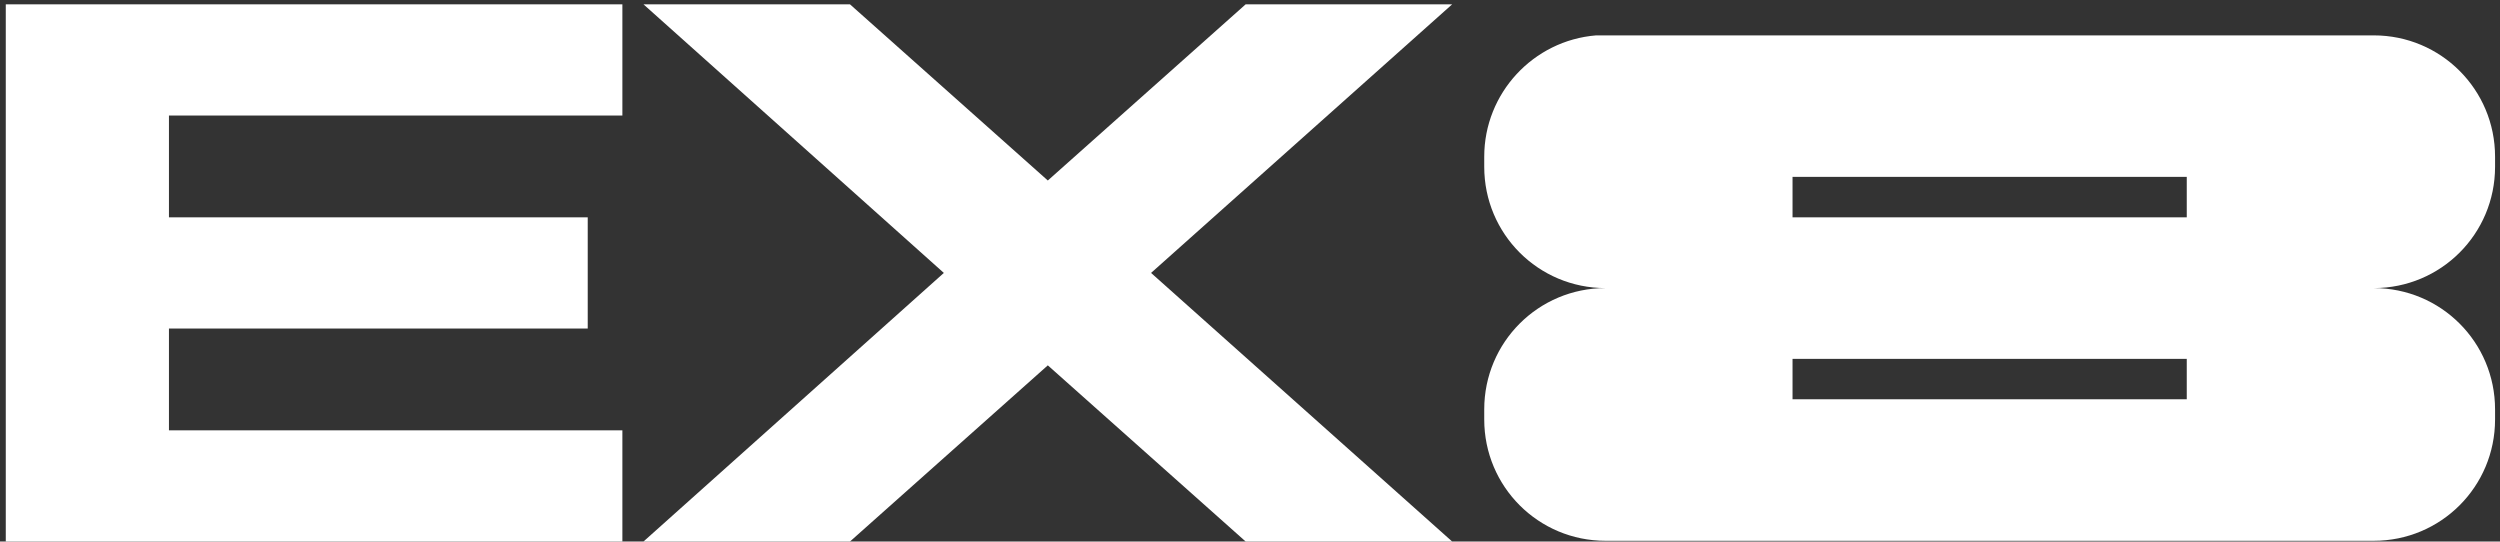
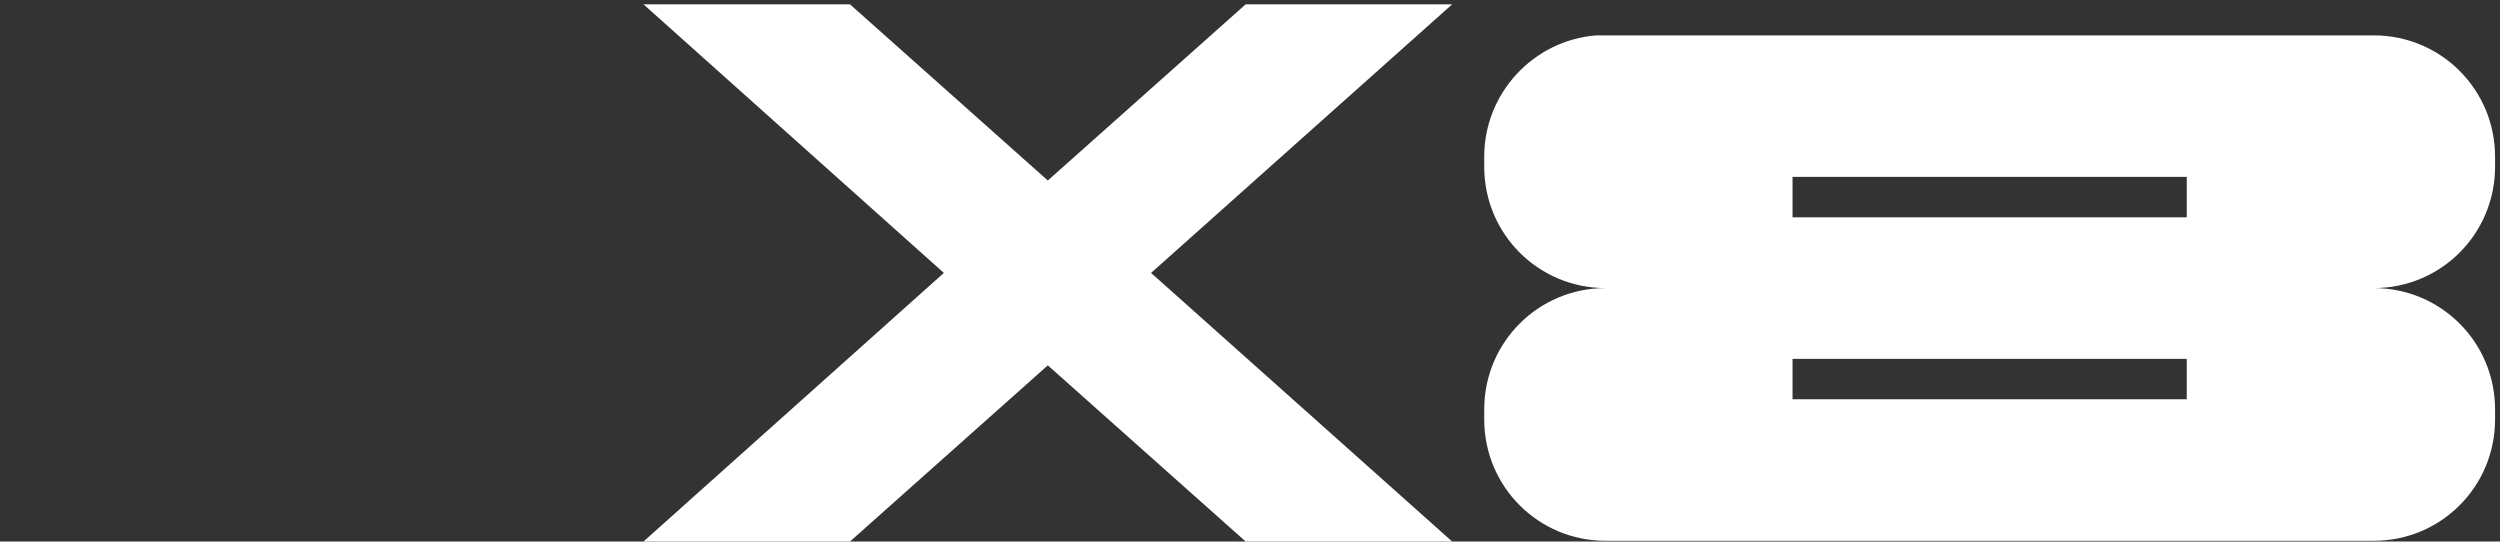
<svg xmlns="http://www.w3.org/2000/svg" width="277" height="60" viewBox="0 0 277 60" fill="none">
  <rect x="0" y="0" width="277" height="60" fill="#333333" stroke="none" />
-   <path d="M68.96 60H0.64V0.48H68.96V12.8H18.72V24.08H65.12V36.4H18.72V47.68H68.96V60Z" fill="white" />
  <path d="M127.538 30.24L160.898 60H138.018L116.098 40.48L94.178 60H71.298L104.578 30.24L71.298 0.48H94.178L116.098 20L138.018 0.48H160.898L127.538 30.24Z" fill="white" />
  <path d="M276.453 18.48C276.453 25.92 270.453 31.92 263.013 31.92C270.453 31.92 276.453 37.92 276.453 45.36V46.48C276.453 53.92 270.453 59.92 263.013 59.92H177.893C170.453 59.92 164.453 53.92 164.453 46.48V45.36C164.453 37.92 170.453 31.92 177.893 31.92C170.453 31.92 164.453 25.92 164.453 18.48V17.36C164.453 10.32 169.893 4.48 176.853 3.92H263.013C270.453 3.92 276.453 9.92 276.453 17.36V18.48ZM242.293 44.24V39.76H198.613V44.24H242.293ZM242.293 24.08V19.6H198.613V24.08H242.293Z" fill="white" />
</svg>